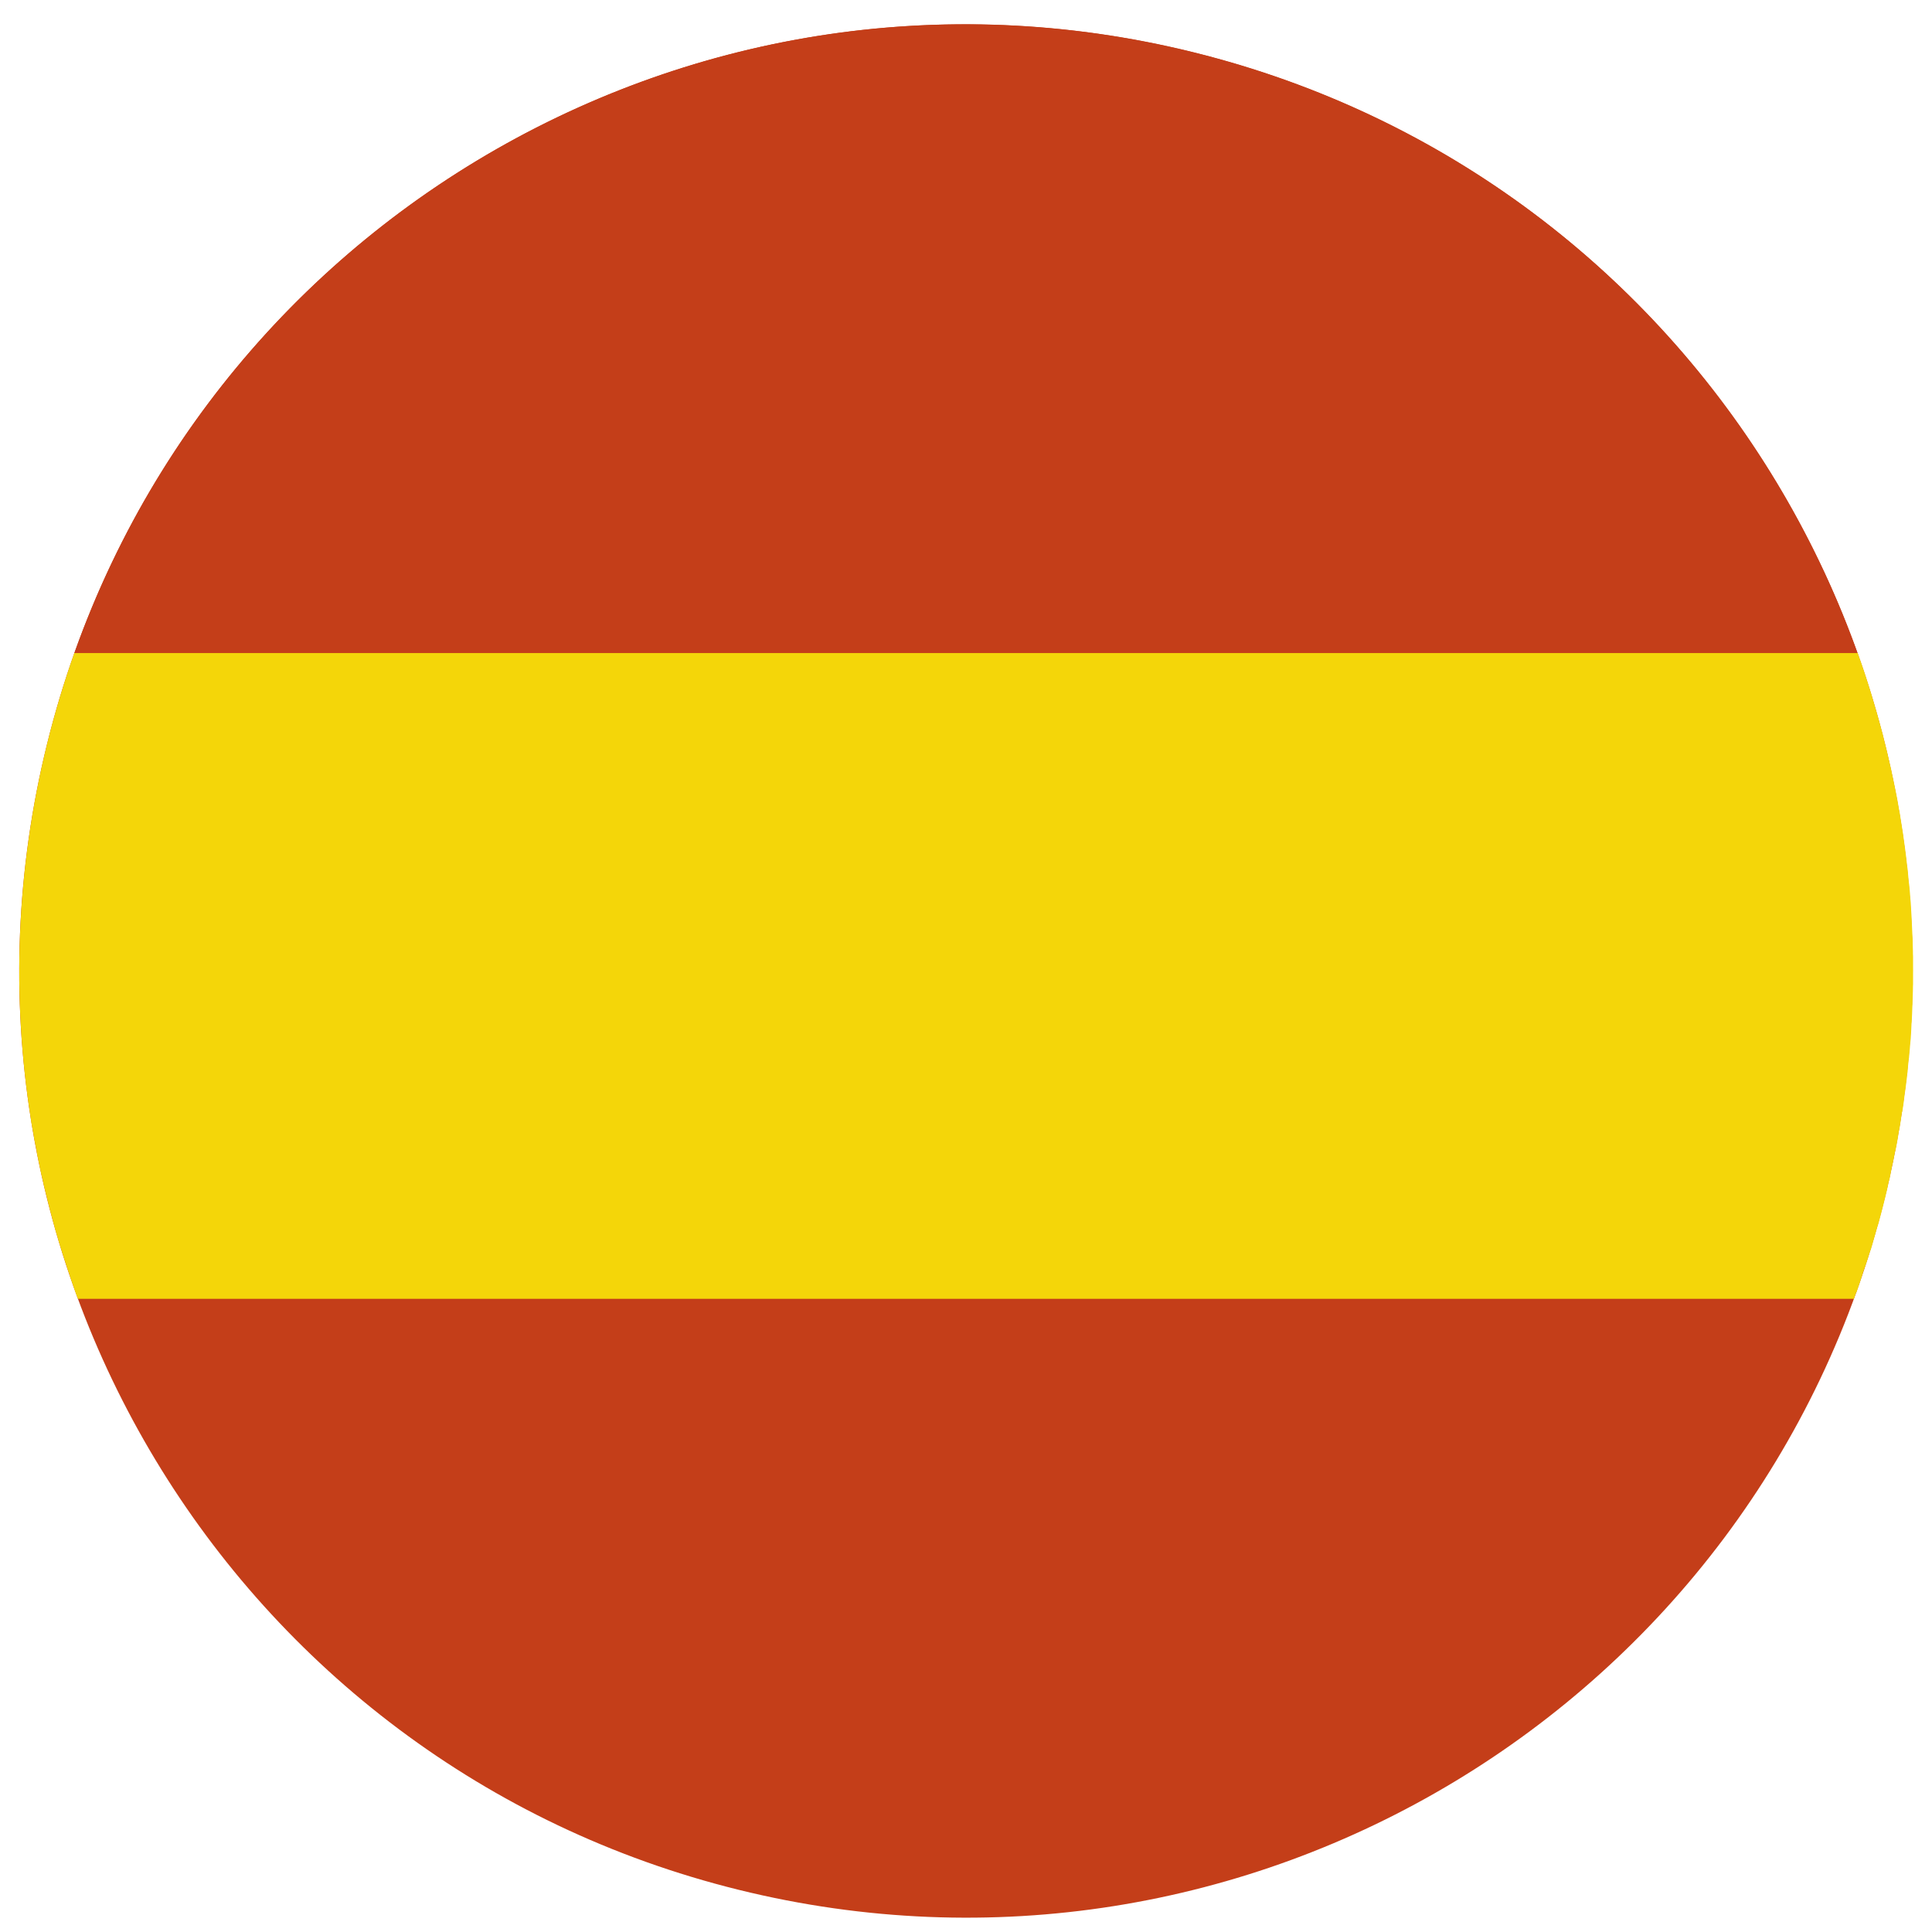
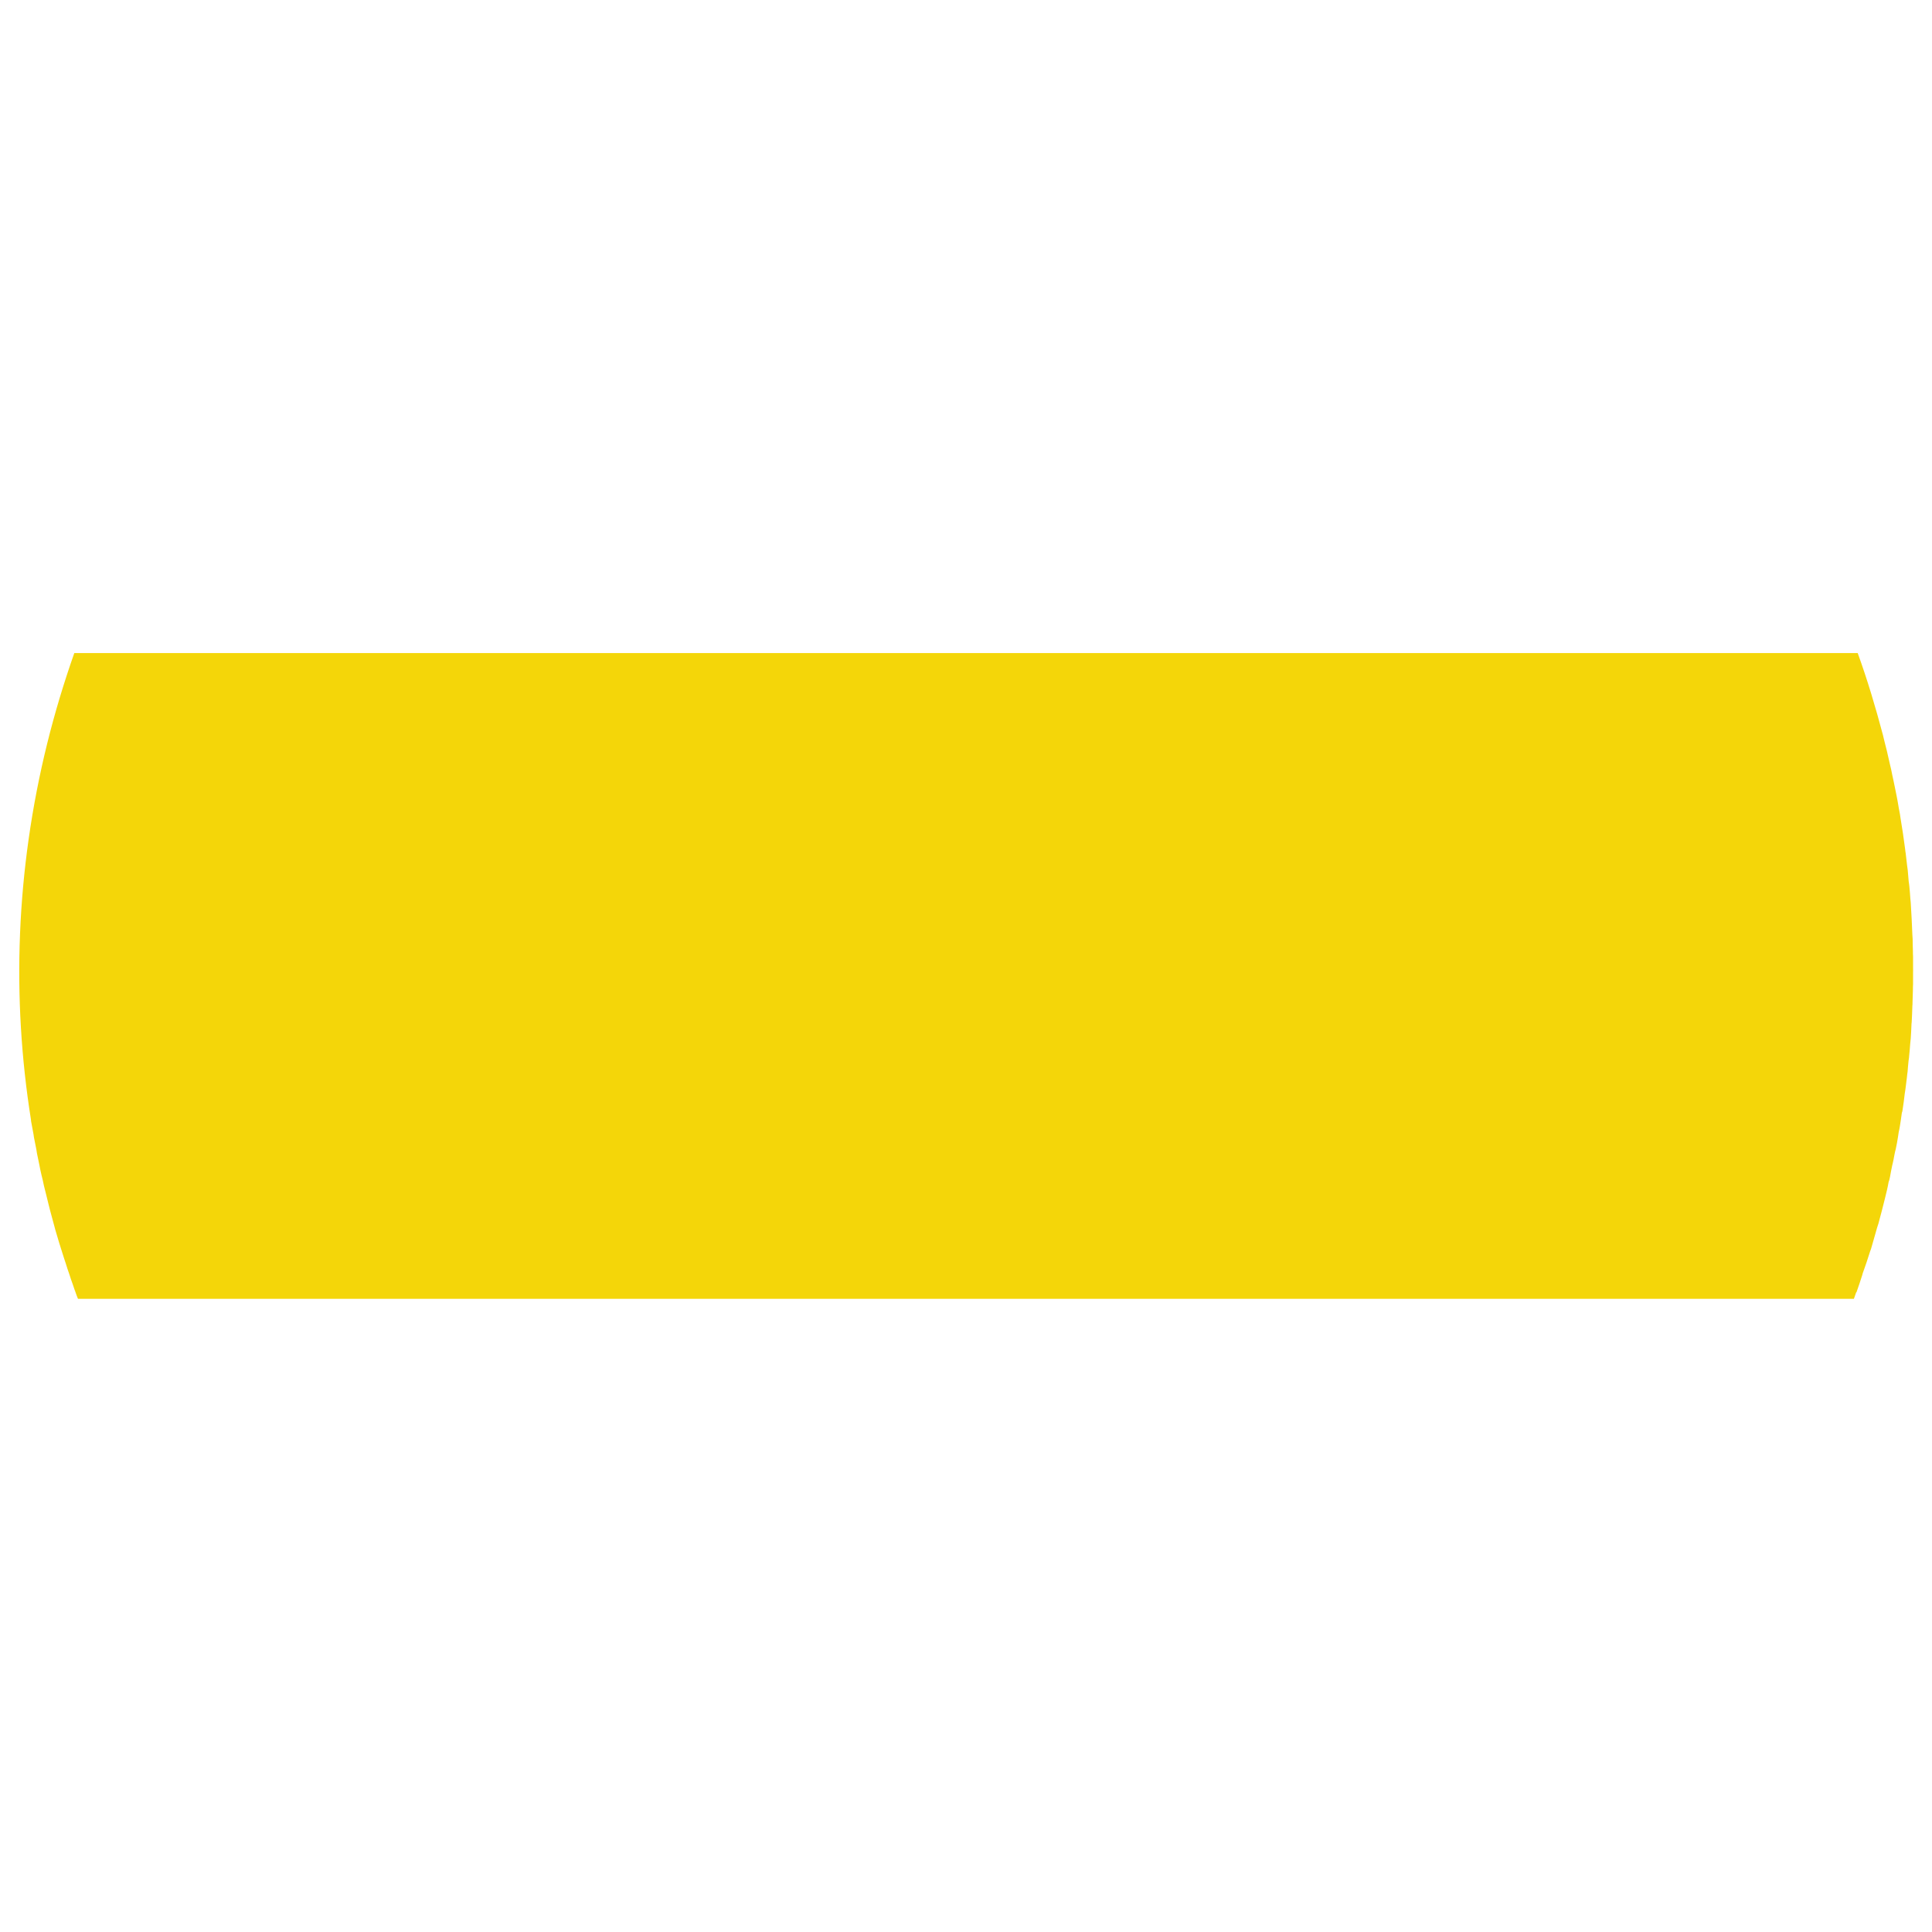
<svg xmlns="http://www.w3.org/2000/svg" version="1.1" id="Capa_1" x="0px" y="0px" width="14.173px" height="14.173px" viewBox="0 0 14.173 14.173" enable-background="new 0 0 14.173 14.173" xml:space="preserve">
  <g>
-     <path fill="#C43E19" d="M0.346,5.455c0.921-3.723,4.686-5.993,8.408-5.072c3.724,0.921,5.993,4.686,5.072,8.408   c-0.921,3.724-4.686,5.993-8.409,5.072C1.696,12.943-0.575,9.178,0.346,5.455" />
-     <path fill="#C43E19" d="M0.545,4.792h13.082c-0.758-2.117-2.526-3.827-4.873-4.408C5.259-0.482,1.727,1.467,0.545,4.792" />
    <path fill="#F4D609" d="M13.881,8.55c0.003-0.013,0.007-0.028,0.01-0.044c0.005-0.026,0.009-0.052,0.016-0.076   c0.003-0.016,0.006-0.031,0.009-0.045c0.005-0.027,0.009-0.054,0.013-0.081c0.003-0.013,0.006-0.026,0.008-0.04   c0.006-0.034,0.01-0.067,0.015-0.101c0.003-0.006,0.004-0.013,0.005-0.02c0.006-0.04,0.012-0.081,0.016-0.12   c0.002-0.011,0.003-0.021,0.005-0.032c0.004-0.029,0.007-0.059,0.011-0.088c0.001-0.014,0.003-0.028,0.005-0.042   c0.002-0.026,0.004-0.052,0.007-0.079c0.003-0.015,0.004-0.03,0.005-0.043c0.003-0.027,0.005-0.053,0.007-0.081   c0.001-0.013,0.003-0.027,0.004-0.04c0.002-0.031,0.004-0.061,0.005-0.092c0-0.01,0.001-0.019,0.002-0.027   c0.002-0.041,0.004-0.081,0.005-0.121c0.001-0.007,0.001-0.013,0.001-0.02c0.001-0.034,0.002-0.066,0.003-0.099   c0-0.013,0-0.025,0.001-0.038c0-0.027,0-0.055,0-0.082c0.001-0.014,0-0.027,0-0.042c0-0.027,0-0.053,0-0.08   c-0.001-0.013-0.001-0.026-0.001-0.04c-0.001-0.029-0.002-0.059-0.002-0.088c-0.001-0.01-0.001-0.021-0.002-0.03   c-0.003-0.079-0.007-0.159-0.012-0.237c-0.001-0.01-0.002-0.021-0.003-0.031c-0.002-0.029-0.004-0.058-0.007-0.087   c-0.001-0.012-0.003-0.025-0.005-0.038c-0.002-0.027-0.005-0.055-0.007-0.082c-0.002-0.012-0.003-0.025-0.005-0.037   c-0.003-0.029-0.007-0.058-0.01-0.087c-0.002-0.01-0.003-0.02-0.004-0.03c-0.01-0.079-0.022-0.157-0.035-0.235   c-0.001-0.007-0.002-0.015-0.003-0.021c-0.006-0.031-0.012-0.063-0.017-0.095c-0.002-0.01-0.004-0.021-0.006-0.032   c-0.005-0.028-0.012-0.057-0.017-0.084c-0.002-0.011-0.005-0.023-0.007-0.034c-0.006-0.028-0.013-0.058-0.018-0.086   c-0.002-0.01-0.005-0.02-0.007-0.029c-0.008-0.035-0.016-0.07-0.024-0.105l-0.002-0.008c-0.01-0.037-0.018-0.073-0.027-0.109l0,0   c-0.054-0.204-0.114-0.405-0.185-0.601H0.545C0.469,5.007,0.402,5.229,0.346,5.455c-0.23,0.932-0.261,1.866-0.119,2.758   c0,0.004,0.001,0.008,0.001,0.012C0.234,8.257,0.24,8.29,0.246,8.322c0.001,0.006,0.002,0.014,0.003,0.021   c0.006,0.03,0.012,0.06,0.018,0.091C0.268,8.443,0.27,8.451,0.271,8.46c0.006,0.029,0.012,0.058,0.018,0.087   c0.002,0.011,0.004,0.021,0.006,0.031c0.006,0.027,0.012,0.055,0.019,0.081c0.003,0.013,0.005,0.025,0.008,0.038   c0.006,0.024,0.012,0.05,0.019,0.076C0.345,8.791,0.35,8.811,0.355,8.83c0.007,0.028,0.014,0.057,0.022,0.085   C0.385,8.944,0.392,8.972,0.4,9c0.003,0.011,0.006,0.025,0.01,0.036C0.418,9.063,0.426,9.09,0.434,9.117   C0.437,9.128,0.441,9.14,0.445,9.152C0.454,9.18,0.461,9.204,0.47,9.231c0.004,0.011,0.008,0.025,0.012,0.036   C0.49,9.294,0.499,9.321,0.508,9.346C0.512,9.358,0.516,9.371,0.52,9.383C0.529,9.41,0.539,9.434,0.547,9.461   C0.55,9.467,0.552,9.475,0.554,9.48l0,0C0.56,9.496,0.565,9.513,0.572,9.528H13.6c0.006-0.016,0.011-0.032,0.017-0.048h0.002   c0.015-0.041,0.028-0.082,0.041-0.122c0.002-0.004,0.003-0.011,0.004-0.015c0.02-0.054,0.037-0.106,0.054-0.16   c0.003-0.008,0.005-0.015,0.008-0.022c0.015-0.05,0.029-0.103,0.044-0.154c0.004-0.011,0.007-0.021,0.01-0.031   c0.017-0.063,0.033-0.123,0.048-0.185c0.01-0.04,0.02-0.08,0.027-0.121c0.005-0.011,0.007-0.024,0.01-0.037   C13.87,8.605,13.875,8.578,13.881,8.55" />
  </g>
</svg>